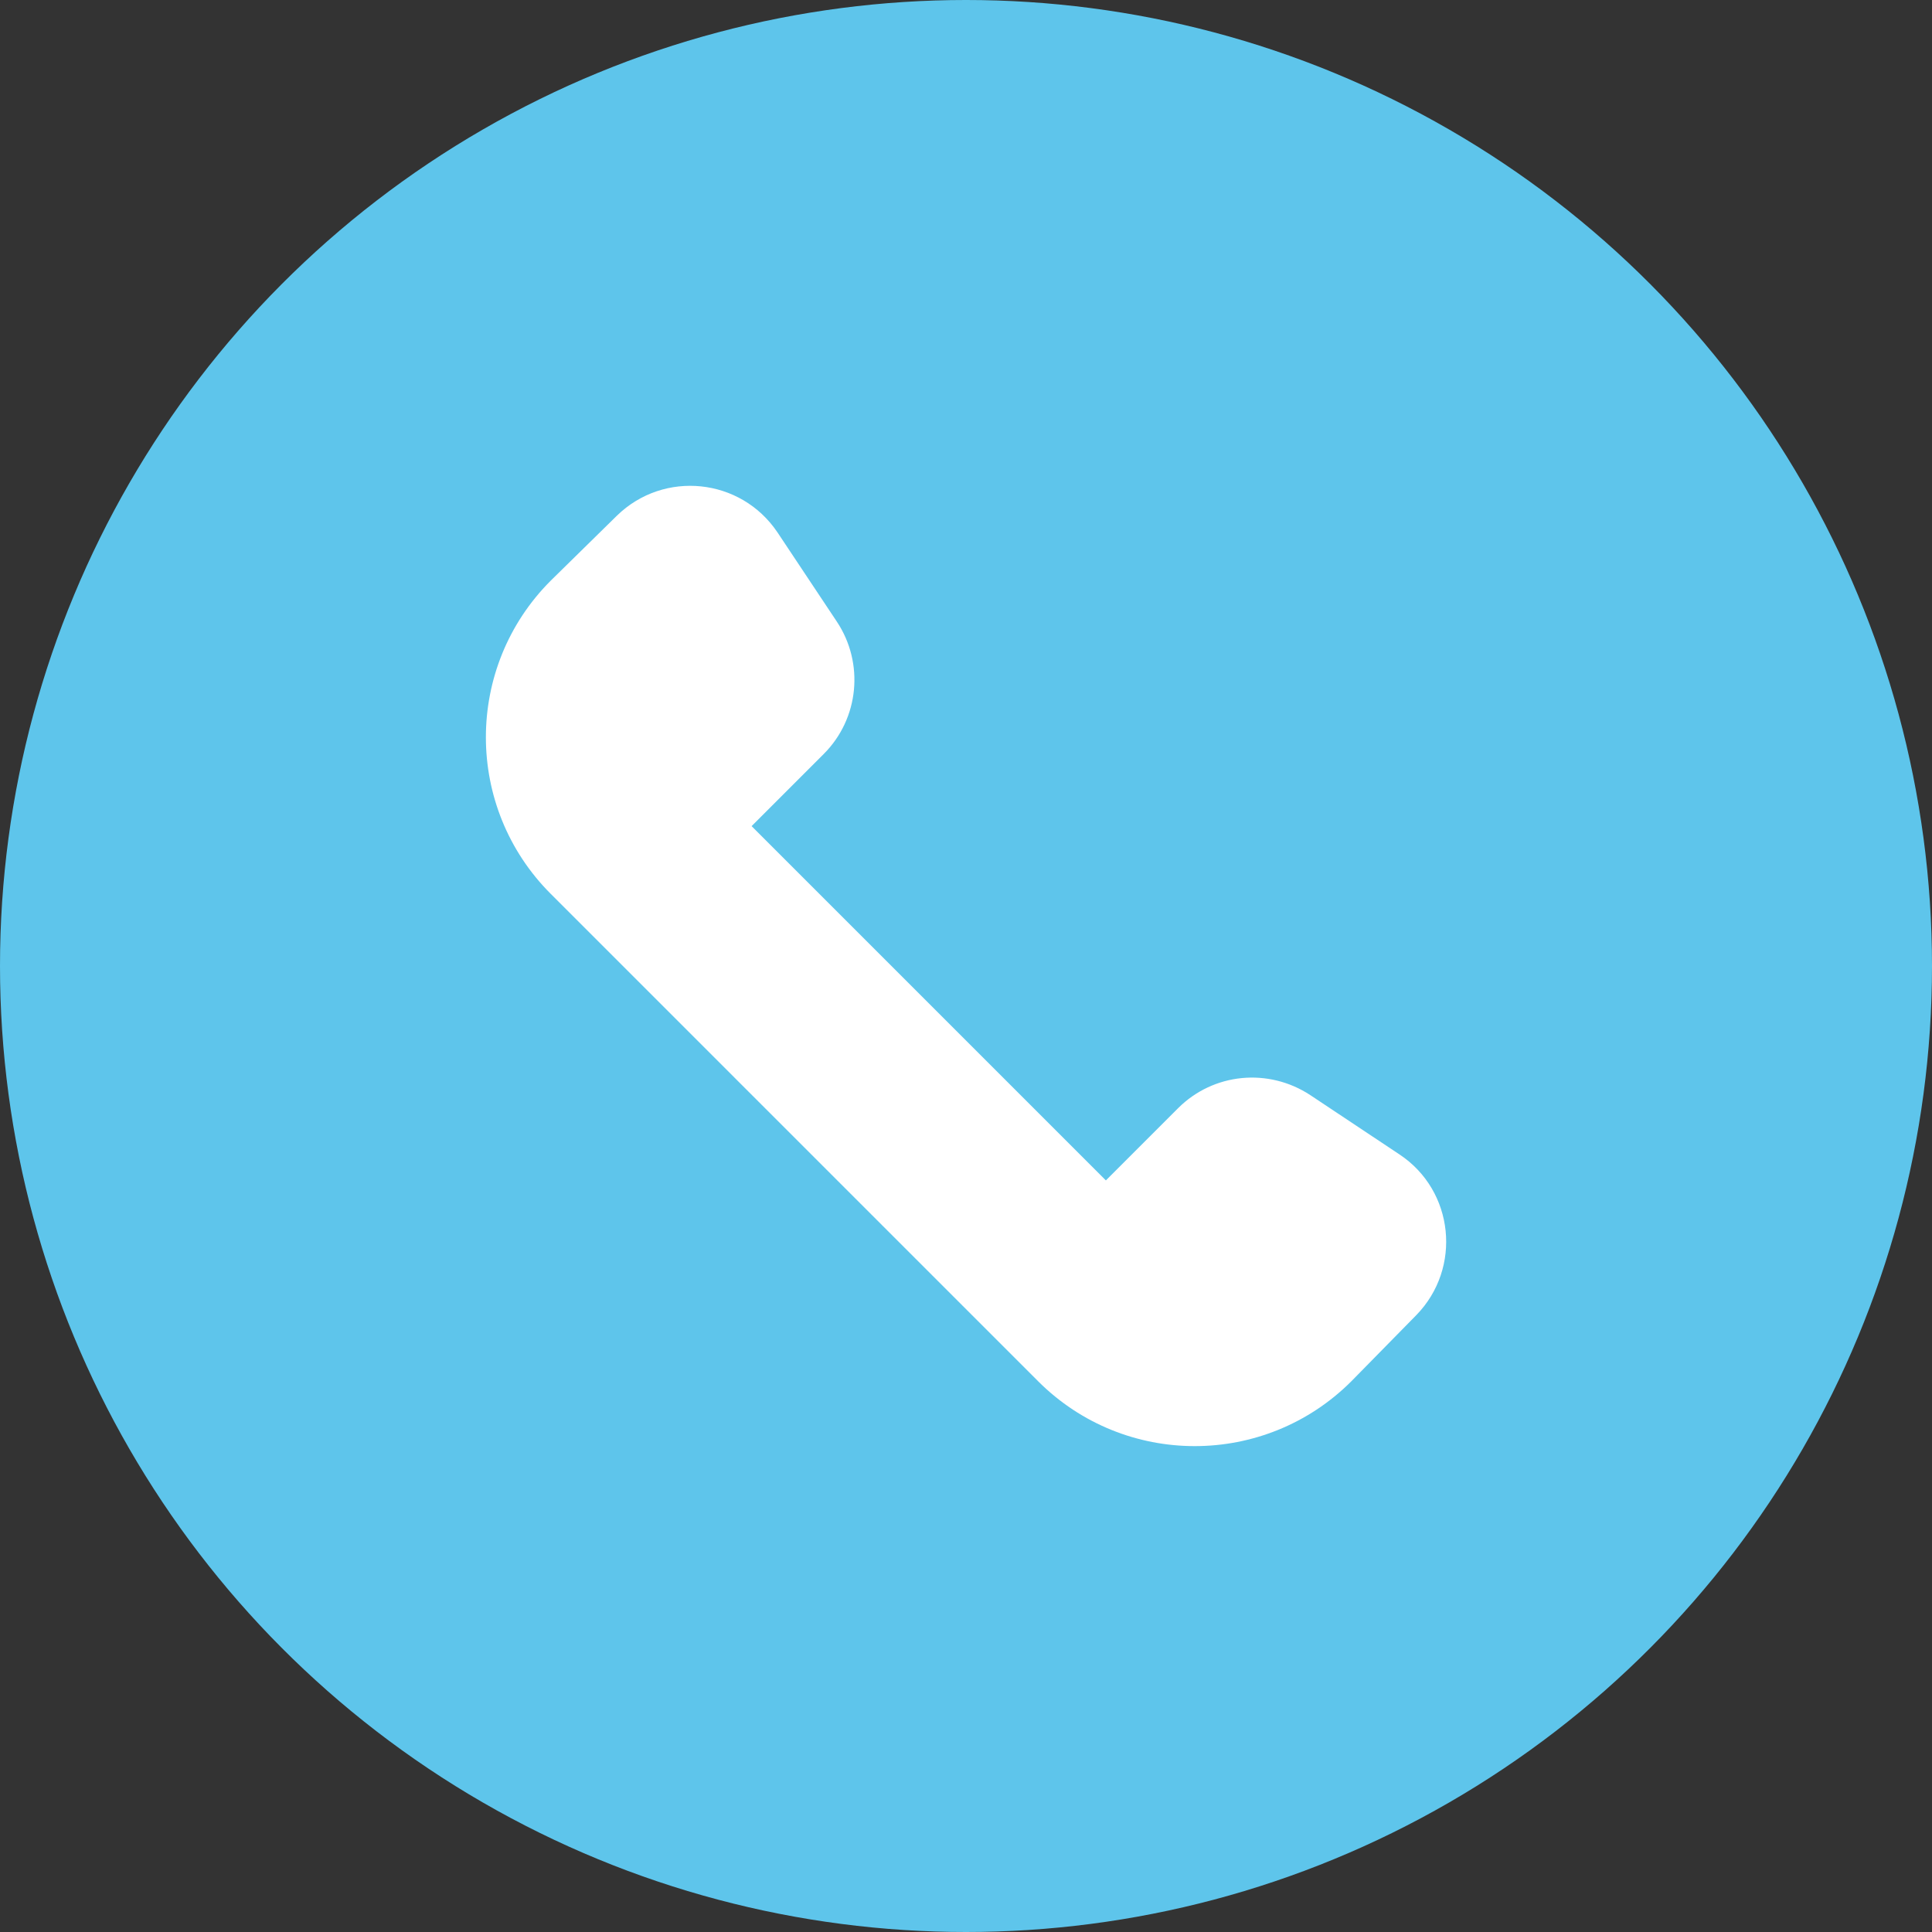
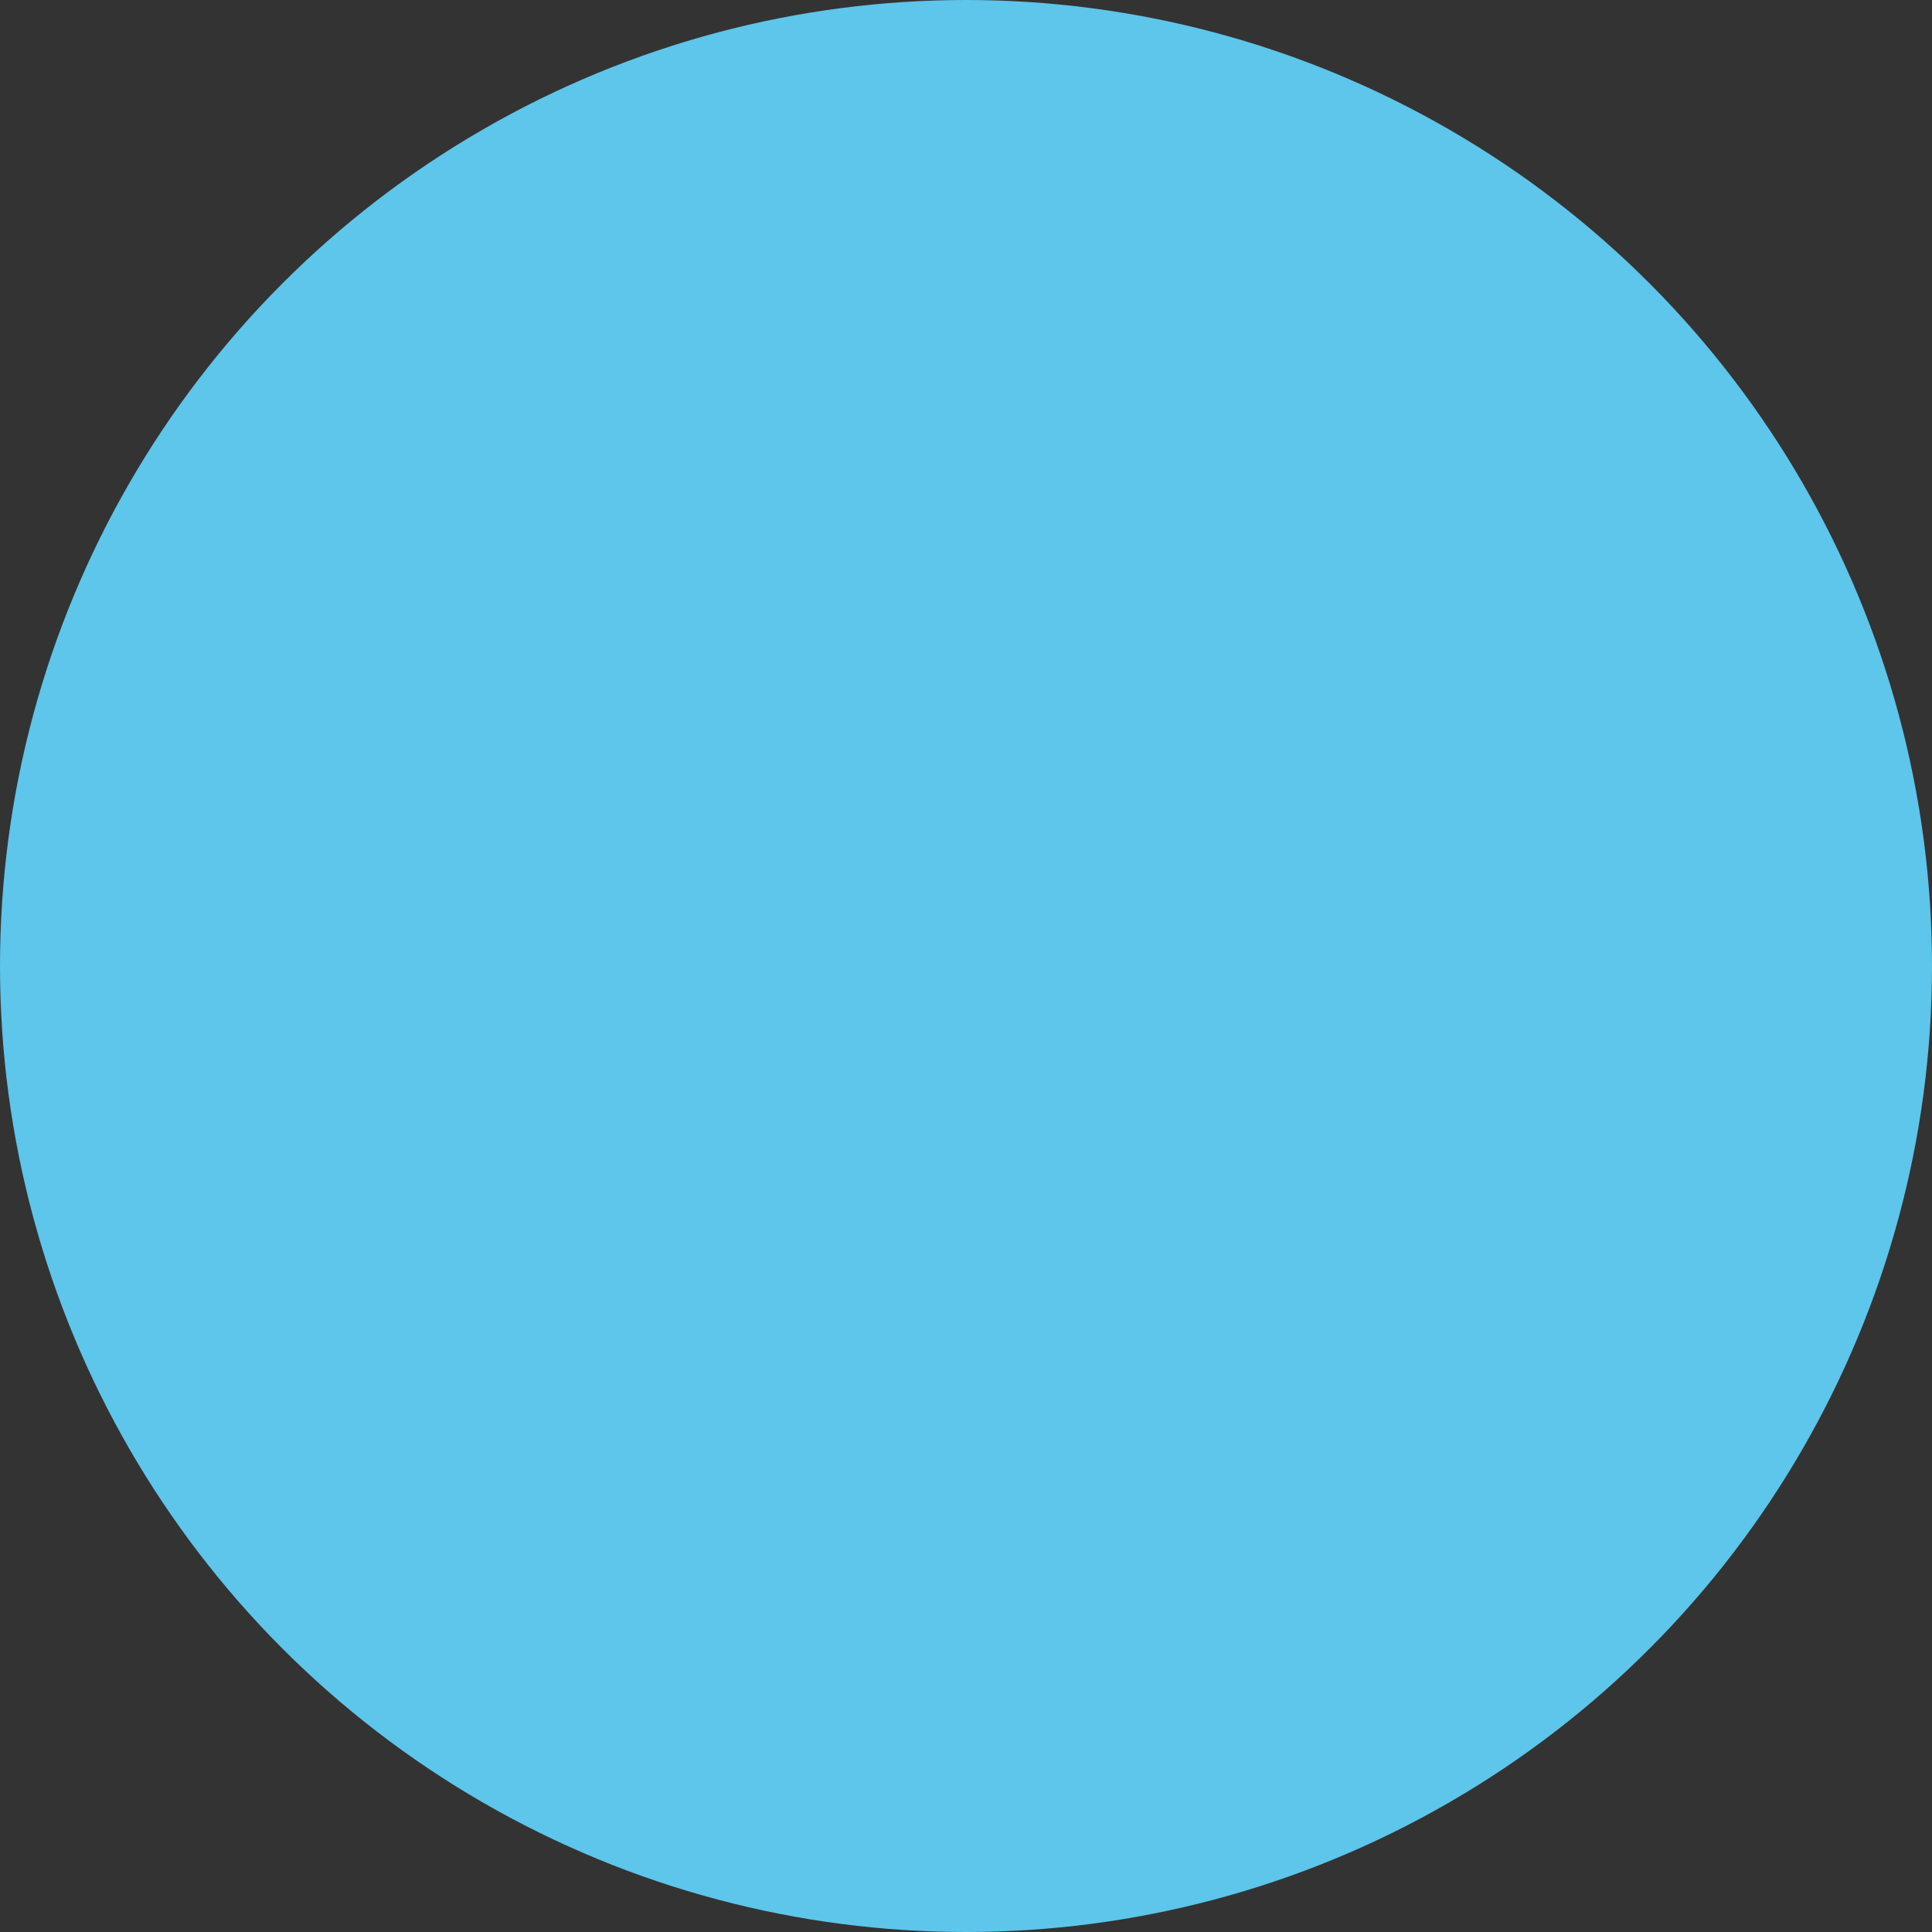
<svg xmlns="http://www.w3.org/2000/svg" id="Capa_1" viewBox="0 0 48.48 48.48">
  <rect x="0" y="0" width="48.48" height="48.48" fill="#333333" stroke="none" />
  <defs>
    <style>.cls-1{fill:#fff;}.cls-2{fill:#5ec5eb;}</style>
  </defs>
  <circle class="cls-2" cx="24.24" cy="24.24" r="24.24" />
-   <path class="cls-1" d="m22.16,30.77l-8.34-8.34c-2.17-2.17-2.17-5.69,0-7.86l1.66-1.63c1.18-1.15,3.11-.95,4.03.42l1.49,2.24c.69,1.04.56,2.43-.33,3.32l-1.81,1.81,8.89,8.89,1.81-1.81c.89-.89,2.27-1.02,3.32-.33l2.24,1.49c1.37.91,1.57,2.85.42,4.03l-1.63,1.66c-2.17,2.17-5.69,2.17-7.86,0" />
</svg>